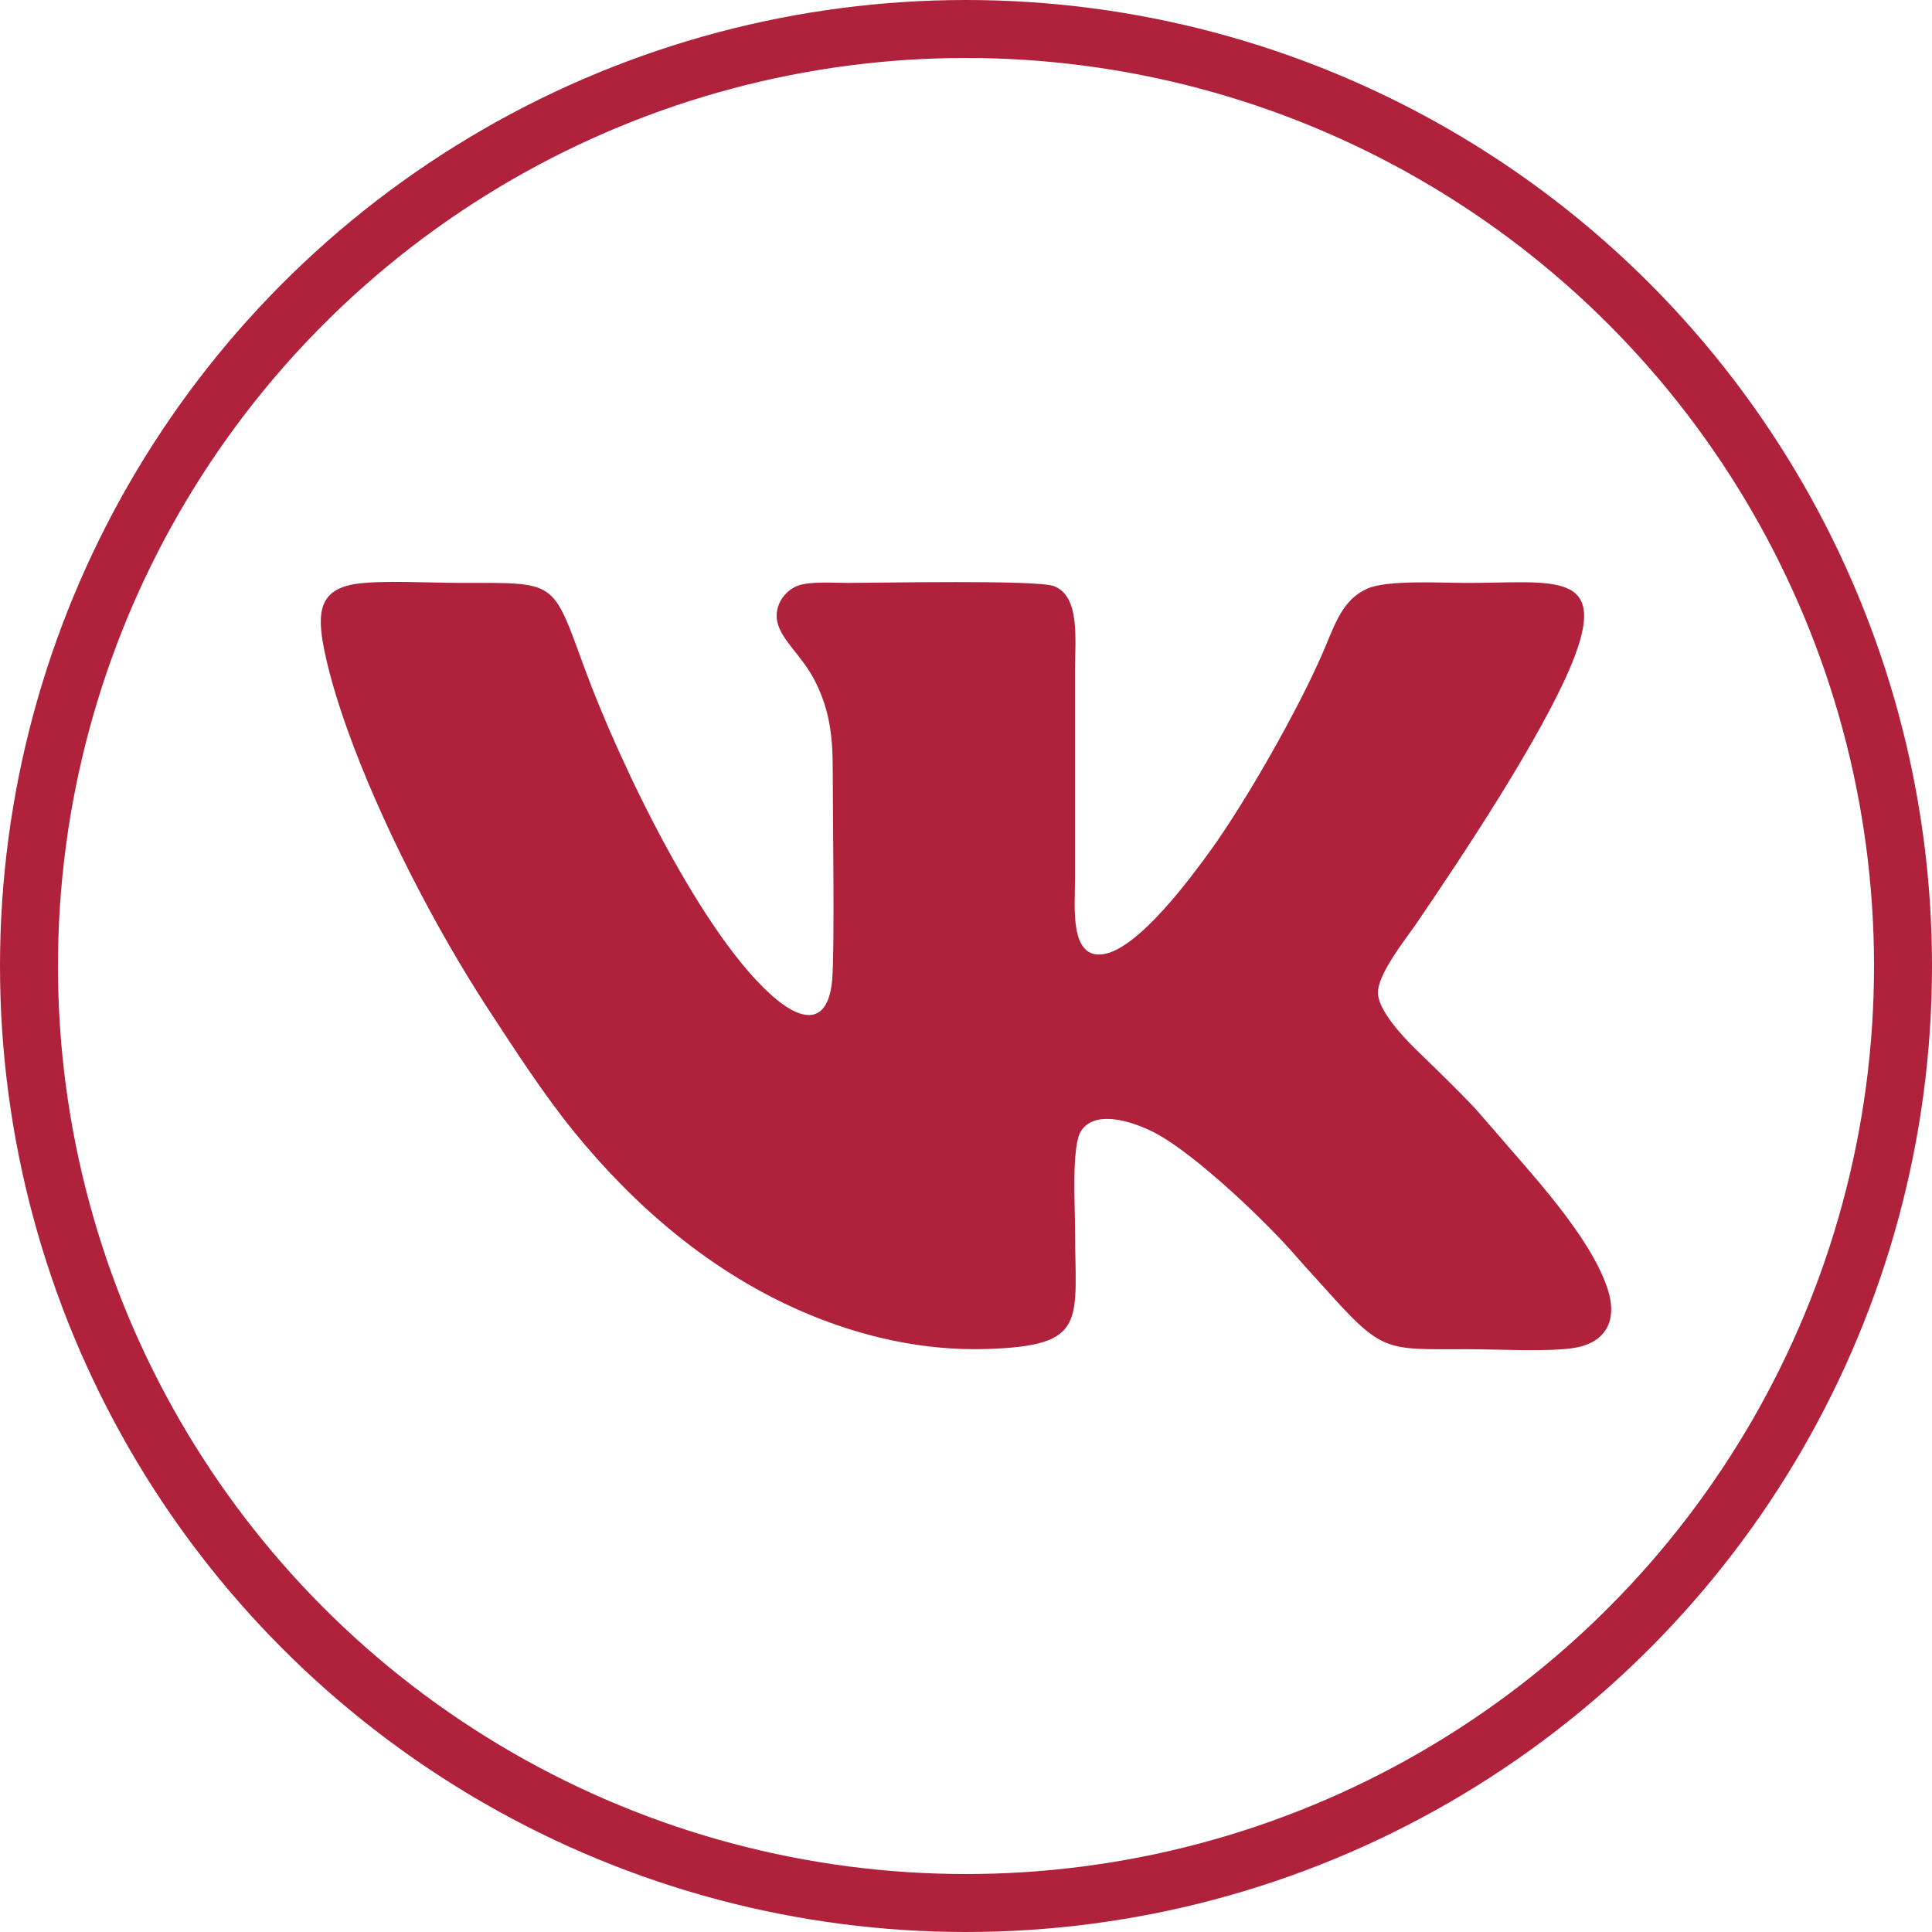
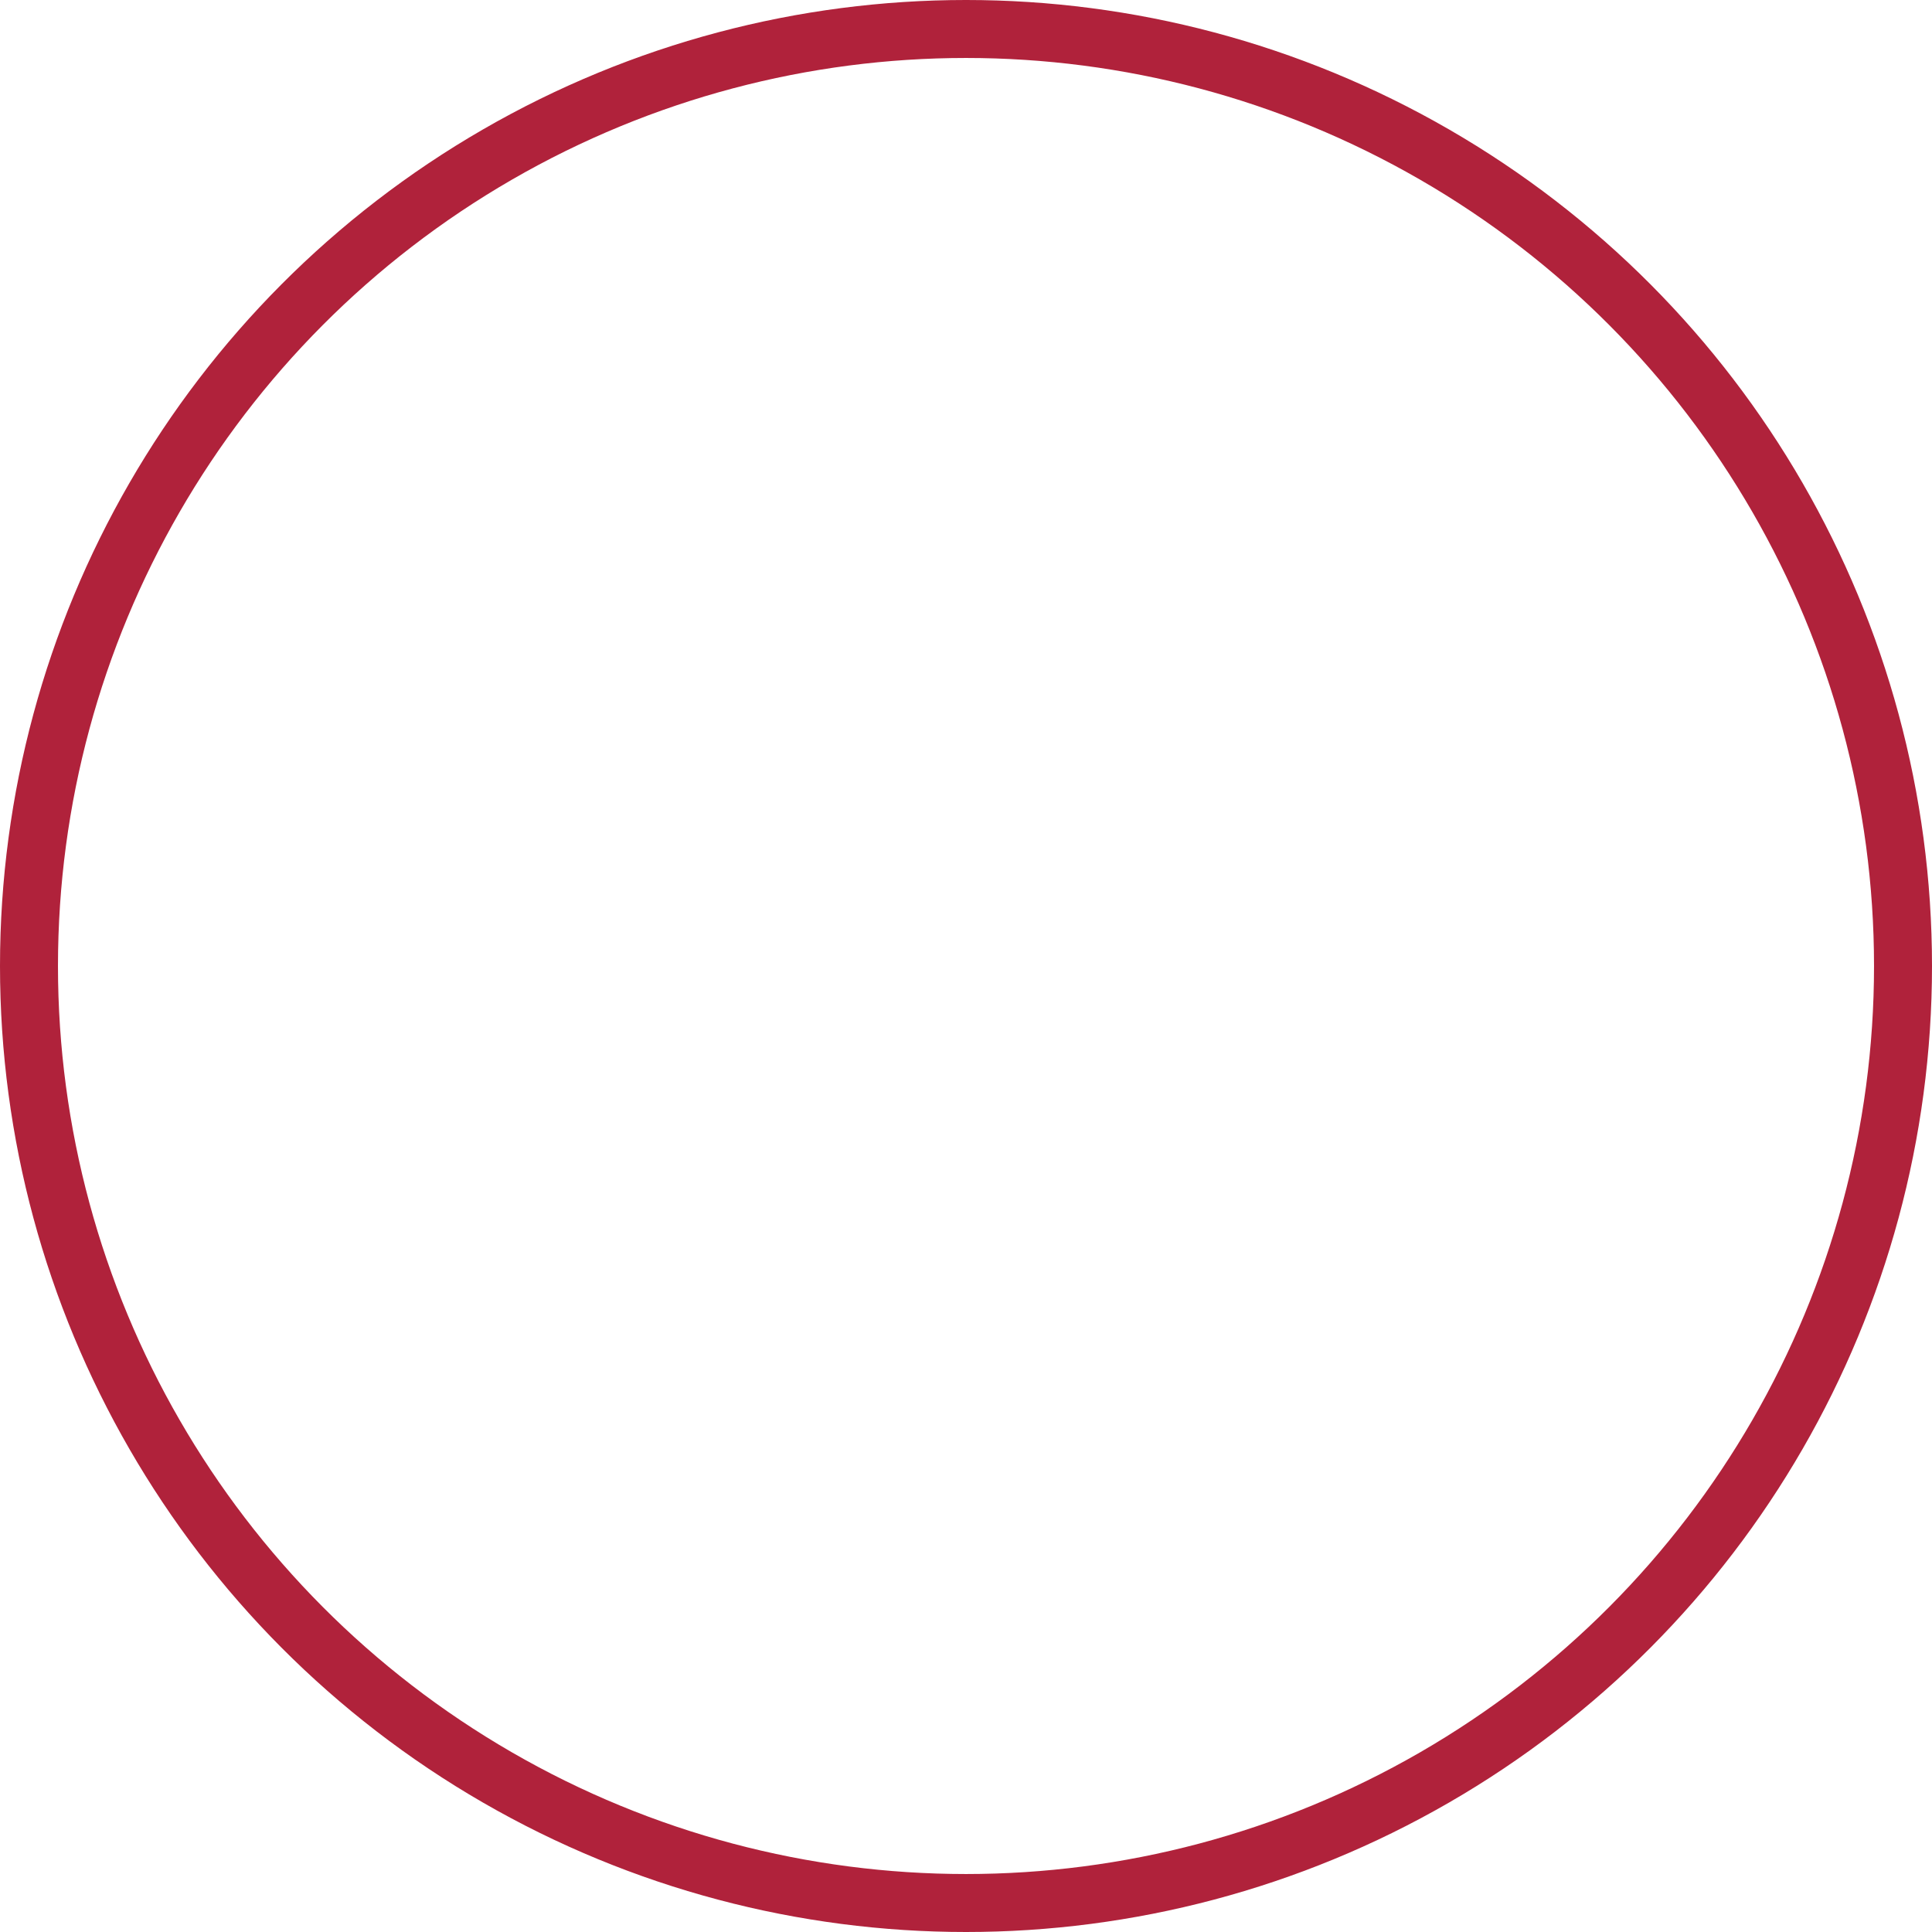
<svg xmlns="http://www.w3.org/2000/svg" xml:space="preserve" width="100%" height="100%" version="1.1" style="shape-rendering:geometricPrecision; text-rendering:geometricPrecision; image-rendering:optimizeQuality; fill-rule:evenodd; clip-rule:evenodd" viewBox="0 0 925.82 925.82">
  <defs>
    <style type="text/css">
   
    .str0 {stroke:#B0223B;stroke-width:27.78;stroke-miterlimit:22.926}
    .fil1 {fill:none}
    .fil0 {fill:#B0223B}
   
  </style>
  </defs>
  <g id="Слой_x0020_3">
    <g id="_1184927137024">
-       <path class="fil0" d="M170.7 279.78c-17.55,2.64 -18.96,13.42 -15.41,31.21 2.66,13.29 7.1,27.21 11.28,38.89 15.72,43.85 41.95,94.72 67.44,133.76 13.31,20.38 26.85,41.28 41.43,59.15 27.19,33.31 64.38,67.41 113.05,87.43 24.47,10.06 53.39,17.17 84.09,16.23 49.41,-1.5 42.58,-13.16 42.58,-57.97 0,-10.34 -1.73,-39.35 2.87,-46.49 7.43,-11.52 28.32,-3.16 37,1.73 19.07,10.74 51.41,41.32 66.71,59.02 3.99,4.62 7.66,8.48 11.91,13.24 29.18,32.61 29.33,30.57 69.83,30.57 14.35,0 36.3,1.27 49.62,-0.44 15.22,-1.96 22.67,-12.06 17.22,-28.61 -8.43,-25.56 -37.37,-55.96 -54.97,-76.63l-5.85 -6.72c-3.94,-4.94 -22.79,-23.37 -28.27,-28.61 -4.5,-4.3 -20.51,-19.59 -20.91,-29.54 -0.37,-9.03 13.56,-26.37 17.82,-32.59 22.11,-32.31 60.79,-90.5 75.07,-125.4 18.52,-45.24 -8.81,-38.67 -50.39,-38.67 -12.48,0 -38.03,-1.56 -47.65,2.76 -11.71,5.25 -15.19,16.35 -20.8,29.54 -11.88,27.93 -37.63,72.85 -54.27,95.89 -9.39,13 -34.15,46.58 -50.9,49.63 -16.85,3.06 -14.04,-22.71 -14.04,-35.41l0 -100.57c0,-14.63 2.56,-35.57 -10.2,-40.33 -8.23,-3.07 -83.32,-1.52 -98.55,-1.52 -6.66,0 -18.26,-0.81 -24,1.3 -5.16,1.9 -10.37,7.53 -10.22,14.74 0.2,10.2 11.89,17.84 18.61,31.46 6.63,13.44 8.25,25.3 8.25,41.98 -0,20.26 0.98,85.58 -0.24,100.44 -1.76,21.28 -13.49,20.52 -26.55,9.82 -34.86,-28.56 -75.42,-113.28 -92.09,-158.75 -15.74,-42.93 -13.04,-40.99 -59.68,-40.99 -13.54,0 -37.64,-1.36 -49.8,0.46z" />
      <circle class="fil1 str0" cx="462.91" cy="462.91" r="449.02" />
    </g>
  </g>
</svg>